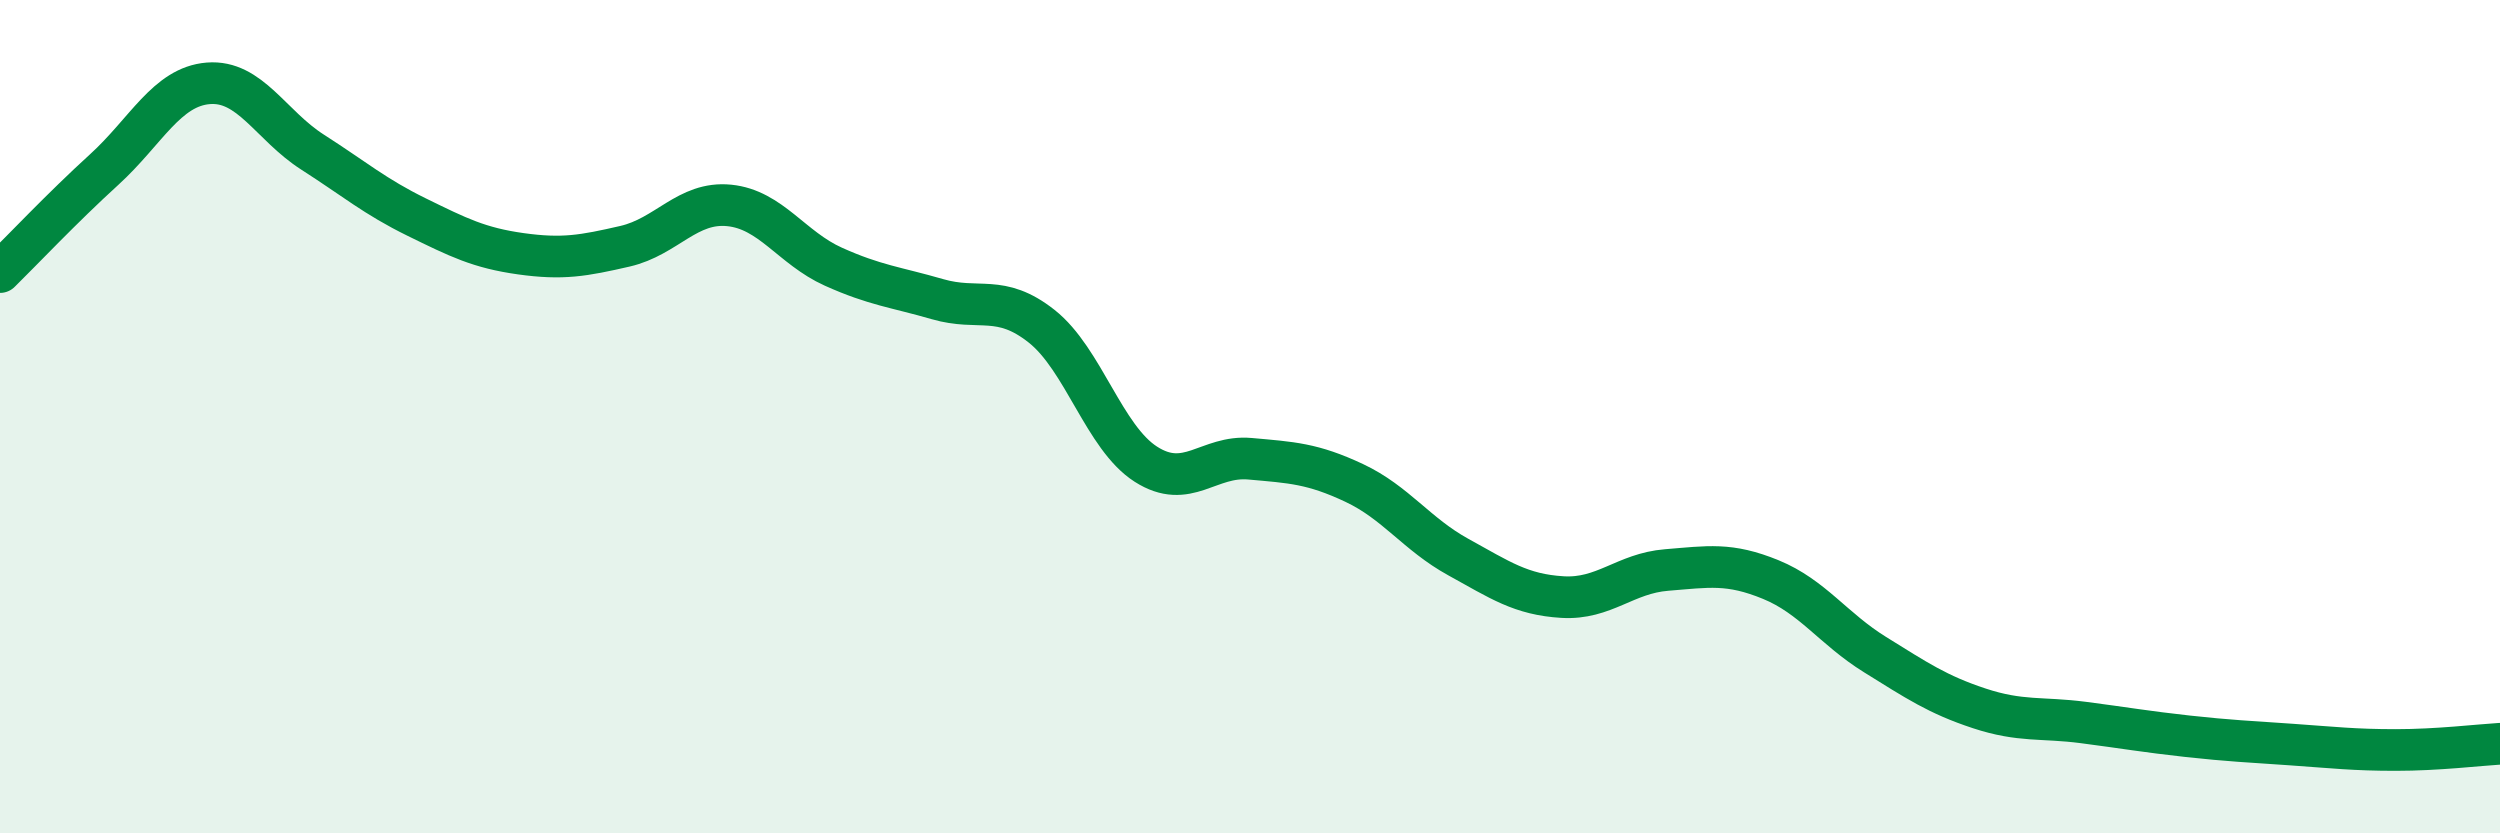
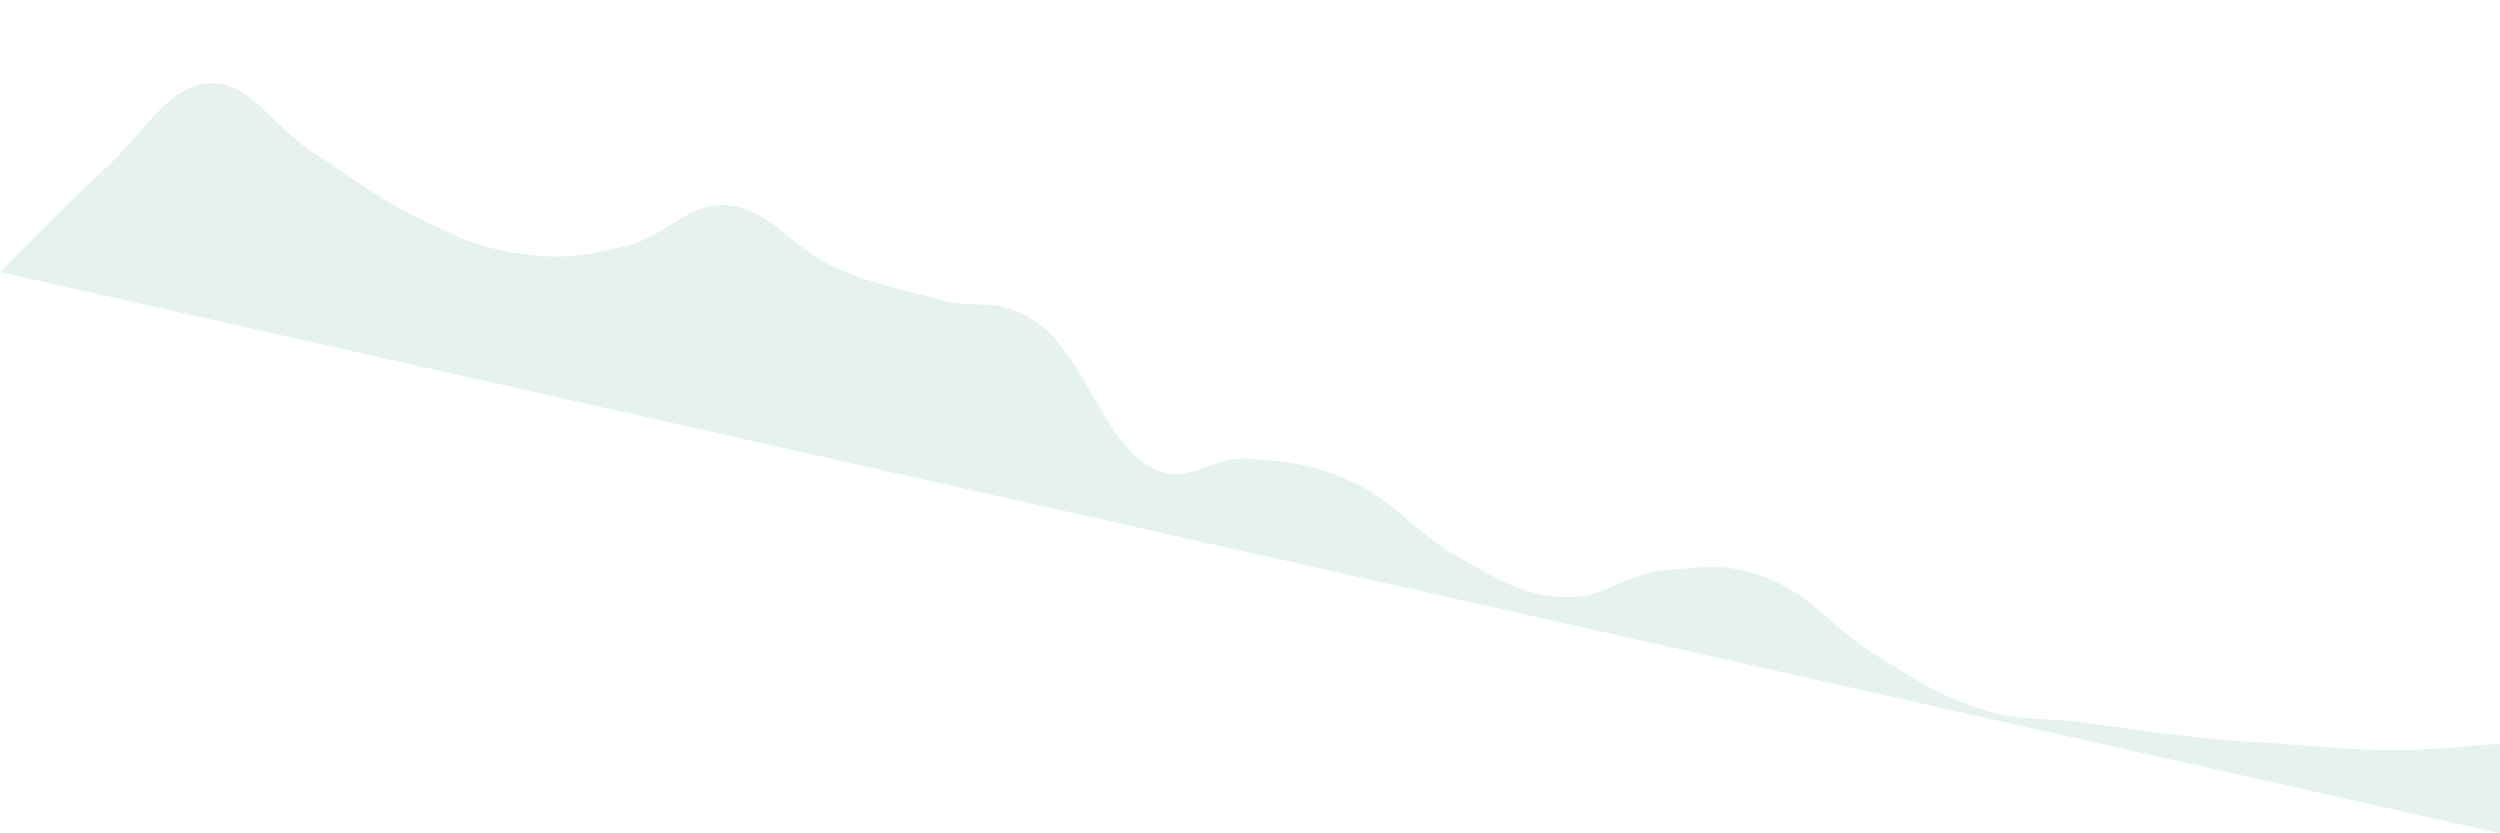
<svg xmlns="http://www.w3.org/2000/svg" width="60" height="20" viewBox="0 0 60 20">
-   <path d="M 0,6.53 C 0.5,6.04 1.5,4.98 2.5,4.07 C 3.5,3.16 4,2.08 5,2 C 6,1.92 6.5,3.01 7.5,3.65 C 8.5,4.29 9,4.72 10,5.21 C 11,5.7 11.5,5.95 12.5,6.09 C 13.5,6.23 14,6.14 15,5.91 C 16,5.68 16.5,4.83 17.5,4.93 C 18.5,5.03 19,5.95 20,6.4 C 21,6.85 21.5,6.89 22.5,7.18 C 23.5,7.47 24,7.04 25,7.83 C 26,8.62 26.5,10.5 27.5,11.14 C 28.5,11.78 29,10.92 30,11.01 C 31,11.1 31.5,11.12 32.5,11.59 C 33.5,12.06 34,12.82 35,13.37 C 36,13.92 36.5,14.27 37.5,14.33 C 38.5,14.39 39,13.76 40,13.68 C 41,13.6 41.5,13.5 42.5,13.91 C 43.5,14.32 44,15.09 45,15.71 C 46,16.33 46.5,16.67 47.5,17 C 48.5,17.33 49,17.21 50,17.34 C 51,17.47 51.5,17.56 52.5,17.67 C 53.5,17.78 54,17.8 55,17.87 C 56,17.94 56.5,18 57.5,18 C 58.5,18 59.5,17.88 60,17.85L60 20L0 20Z" fill="#008740" opacity="0.1" stroke-linecap="round" stroke-linejoin="round" />
-   <path d="M 0,6.53 C 0.5,6.04 1.5,4.98 2.5,4.07 C 3.5,3.16 4,2.08 5,2 C 6,1.92 6.5,3.01 7.5,3.65 C 8.5,4.29 9,4.72 10,5.21 C 11,5.7 11.5,5.95 12.5,6.09 C 13.5,6.23 14,6.14 15,5.91 C 16,5.68 16.5,4.83 17.5,4.93 C 18.5,5.03 19,5.95 20,6.4 C 21,6.85 21.5,6.89 22.5,7.18 C 23.5,7.47 24,7.04 25,7.83 C 26,8.62 26.5,10.5 27.5,11.14 C 28.5,11.78 29,10.92 30,11.01 C 31,11.1 31.5,11.12 32.5,11.59 C 33.5,12.06 34,12.82 35,13.37 C 36,13.92 36.5,14.27 37.5,14.33 C 38.5,14.39 39,13.76 40,13.68 C 41,13.6 41.5,13.5 42.5,13.91 C 43.5,14.32 44,15.09 45,15.71 C 46,16.33 46.5,16.67 47.5,17 C 48.5,17.33 49,17.21 50,17.34 C 51,17.47 51.5,17.56 52.5,17.67 C 53.5,17.78 54,17.8 55,17.87 C 56,17.94 56.5,18 57.5,18 C 58.5,18 59.5,17.88 60,17.85" stroke="#008740" stroke-width="1" fill="none" stroke-linecap="round" stroke-linejoin="round" />
+   <path d="M 0,6.53 C 0.5,6.04 1.5,4.98 2.5,4.07 C 3.5,3.16 4,2.08 5,2 C 6,1.92 6.5,3.01 7.5,3.65 C 8.5,4.29 9,4.72 10,5.21 C 11,5.7 11.5,5.95 12.5,6.09 C 13.5,6.23 14,6.14 15,5.91 C 16,5.68 16.5,4.83 17.5,4.93 C 18.5,5.03 19,5.95 20,6.4 C 21,6.85 21.5,6.89 22.5,7.18 C 23.5,7.47 24,7.04 25,7.83 C 26,8.62 26.5,10.5 27.5,11.14 C 28.5,11.78 29,10.92 30,11.01 C 31,11.1 31.5,11.12 32.5,11.59 C 33.5,12.06 34,12.82 35,13.37 C 36,13.92 36.5,14.27 37.5,14.33 C 38.5,14.39 39,13.76 40,13.68 C 41,13.6 41.5,13.5 42.5,13.91 C 43.5,14.32 44,15.09 45,15.71 C 46,16.33 46.5,16.67 47.5,17 C 48.5,17.33 49,17.21 50,17.34 C 51,17.47 51.5,17.56 52.5,17.67 C 53.5,17.78 54,17.8 55,17.87 C 56,17.94 56.5,18 57.5,18 C 58.5,18 59.5,17.88 60,17.85L60 20Z" fill="#008740" opacity="0.1" stroke-linecap="round" stroke-linejoin="round" />
</svg>